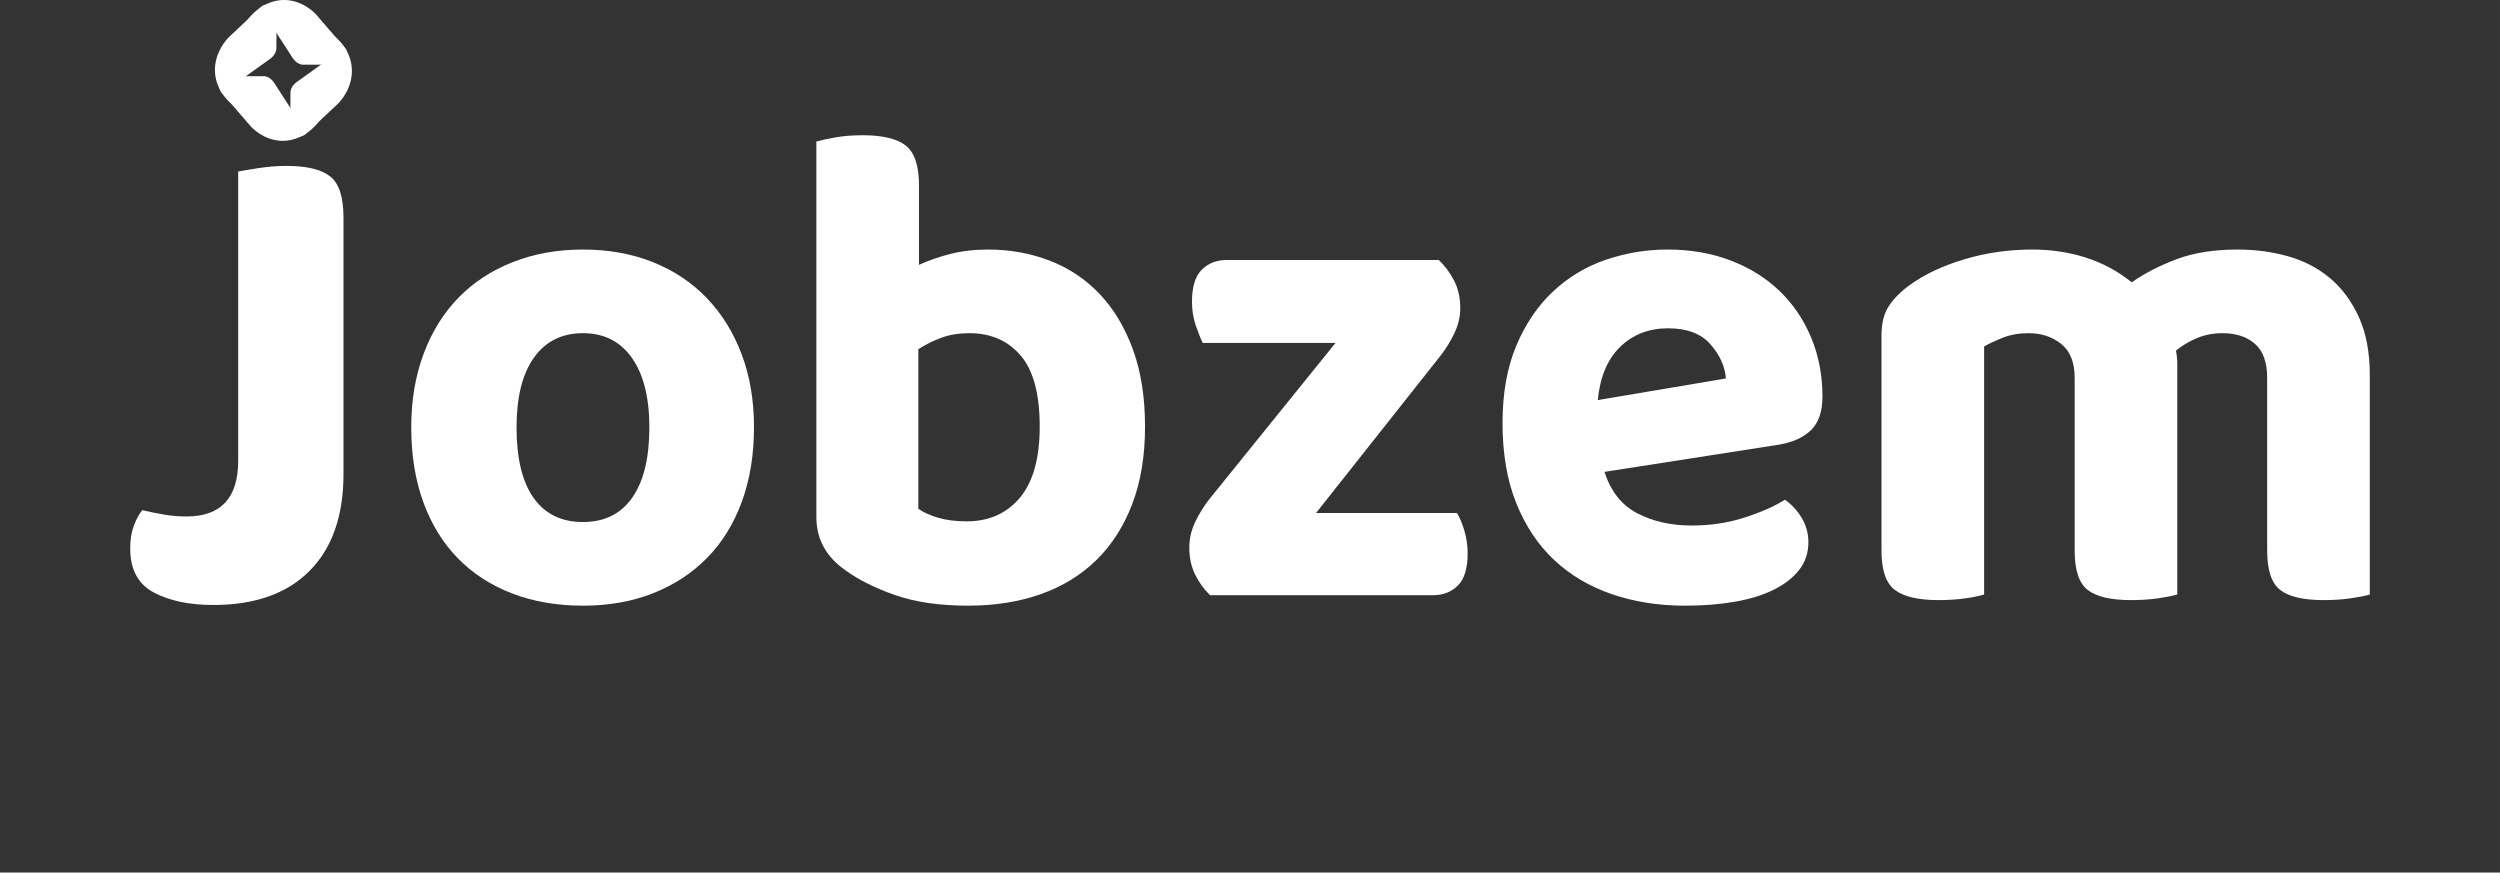
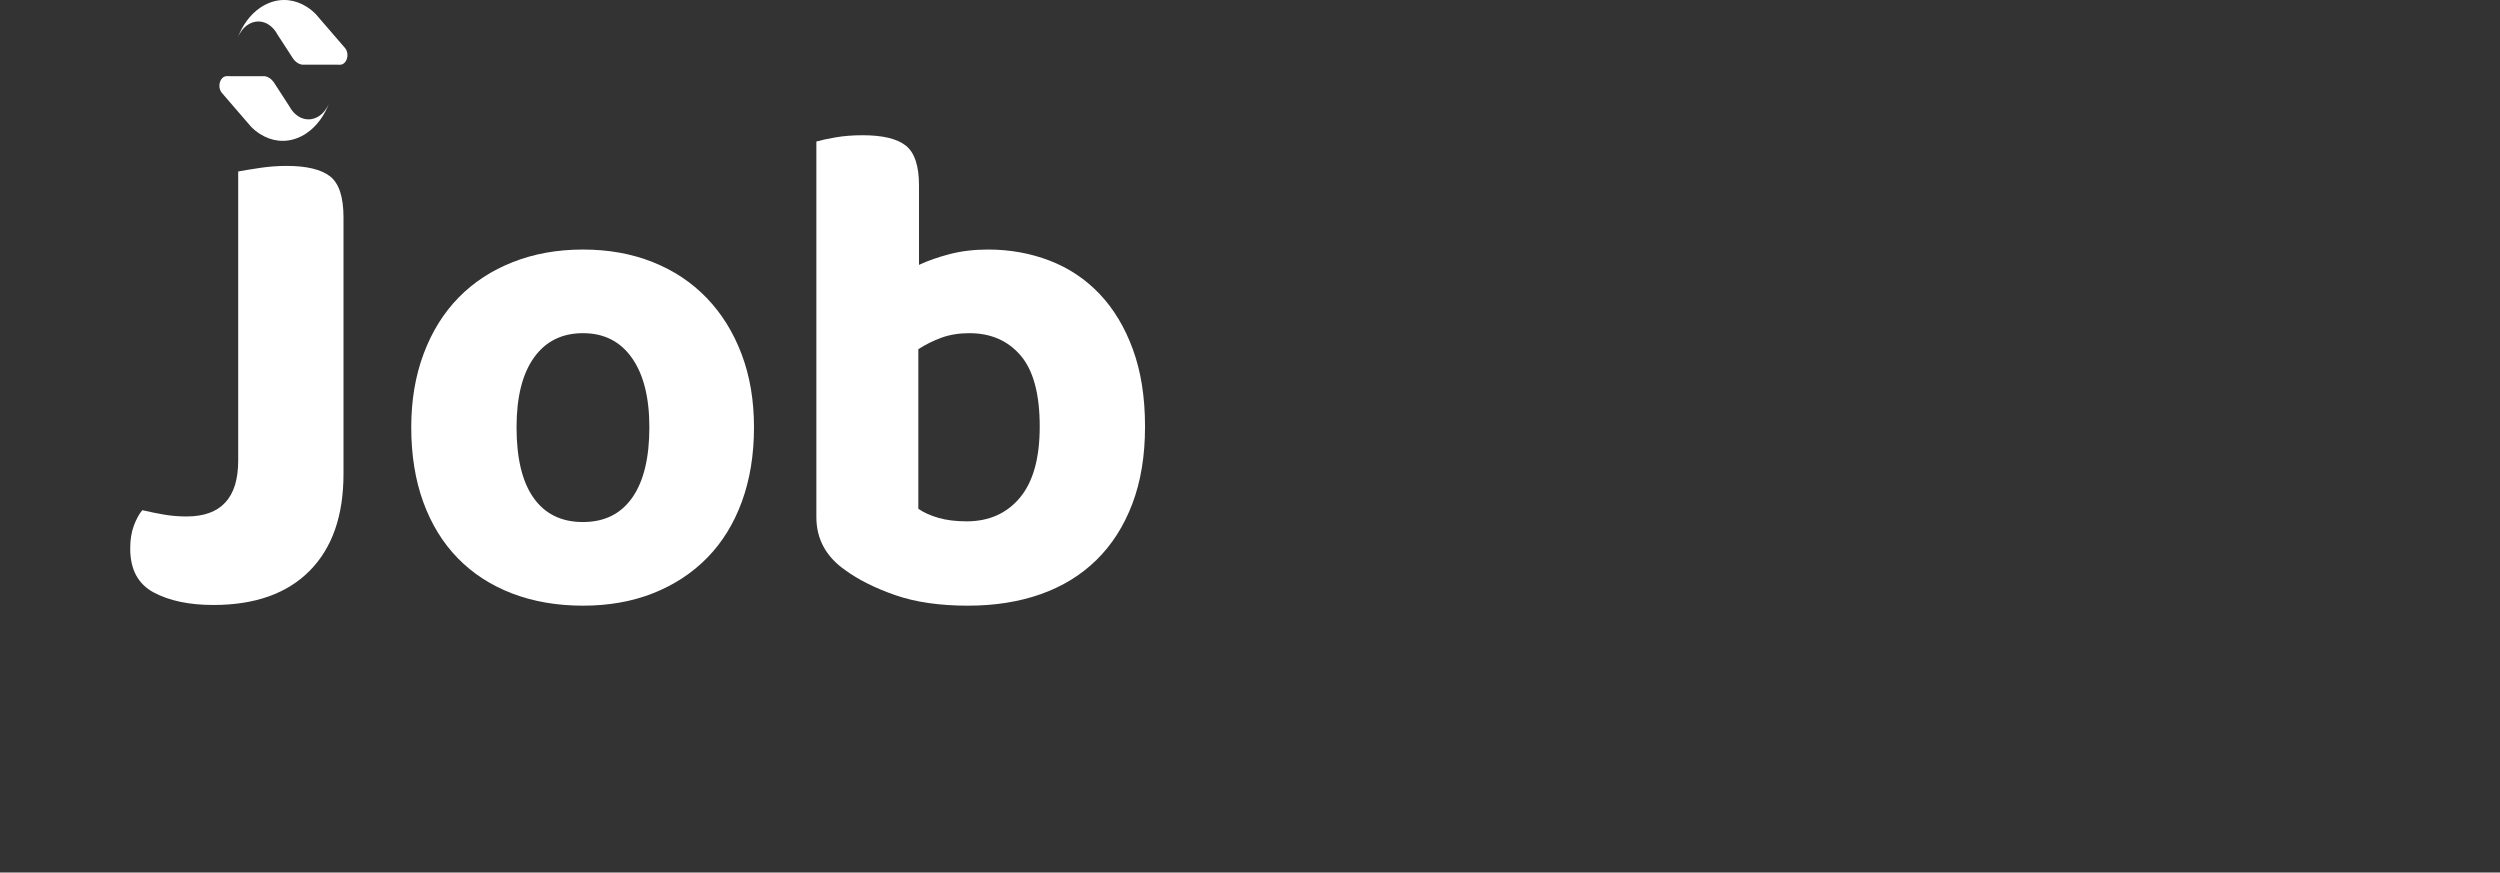
<svg xmlns="http://www.w3.org/2000/svg" xmlns:ns1="http://vectornator.io" height="100%" stroke-miterlimit="10" style="fill-rule:nonzero;clip-rule:evenodd;stroke-linecap:round;stroke-linejoin:round;" version="1.1" viewBox="0 0 687.239 239.856" width="100%" xml:space="preserve">
  <rect x="0" y="0" width="687.239" height="239.856" fill="#333333" stroke="none" />
  <defs />
  <g id="Sem-Título" ns1:layerName="Sem Título">
    <g opacity="1" ns1:layerName="Agrupar 1">
      <g opacity="1" ns1:layerName="Text 1">
        <path d="M94.427 130.287C94.427 141.782 91.323 150.659 85.116 156.917C78.908 163.176 70.089 166.305 58.657 166.305C52.019 166.305 46.549 165.155 42.247 162.856C37.945 160.557 35.794 156.534 35.794 150.787C35.794 148.36 36.132 146.253 36.808 144.464C37.484 142.676 38.252 141.271 39.112 140.249C41.325 140.761 43.384 141.176 45.289 141.495C47.195 141.814 49.192 141.974 51.282 141.974C60.747 141.974 65.479 136.865 65.479 126.647L65.479 47.139C66.831 46.884 68.767 46.565 71.287 46.181C73.807 45.798 76.296 45.607 78.755 45.607C84.286 45.607 88.281 46.565 90.74 48.48C93.198 50.396 94.427 54.164 94.427 59.784L94.427 130.287Z" fill="#ffffff" fill-rule="nonzero" opacity="1" stroke="none" ns1:layerName="path" />
        <path d="M207.269 117.451C207.269 124.987 206.163 131.788 203.95 137.855C201.738 143.922 198.573 149.062 194.455 153.277C190.337 157.492 185.389 160.749 179.612 163.048C173.834 165.347 167.381 166.497 160.252 166.497C153.122 166.497 146.638 165.379 140.799 163.144C134.961 160.909 129.982 157.684 125.864 153.469C121.746 149.254 118.581 144.113 116.369 138.046C114.156 131.98 113.05 125.114 113.05 117.451C113.05 110.043 114.187 103.306 116.461 97.239C118.735 91.172 121.931 86.031 126.049 81.816C130.167 77.601 135.145 74.344 140.984 72.045C146.822 69.746 153.245 68.597 160.252 68.597C167.258 68.597 173.65 69.746 179.427 72.045C185.205 74.344 190.152 77.633 194.27 81.912C198.388 86.191 201.584 91.332 203.858 97.335C206.132 103.338 207.269 110.043 207.269 117.451ZM160.252 91.587C154.474 91.587 149.988 93.822 146.792 98.293C143.596 102.763 141.998 109.149 141.998 117.451C141.998 126.009 143.565 132.49 146.7 136.897C149.834 141.303 154.351 143.506 160.252 143.506C166.152 143.506 170.669 141.271 173.804 136.801C176.938 132.331 178.506 125.881 178.506 117.451C178.506 109.277 176.908 102.923 173.712 98.388C170.516 93.854 166.029 91.587 160.252 91.587Z" fill="#ffffff" fill-rule="nonzero" opacity="1" stroke="none" ns1:layerName="path" />
        <path d="M271.618 68.597C277.642 68.597 283.296 69.619 288.581 71.662C293.868 73.706 298.445 76.771 302.317 80.858C306.189 84.945 309.232 90.022 311.444 96.089C313.657 102.156 314.763 109.213 314.763 117.259C314.763 125.306 313.597 132.395 311.26 138.525C308.925 144.656 305.636 149.797 301.395 153.948C297.155 158.099 292.054 161.228 286.092 163.335C280.132 165.443 273.462 166.497 266.086 166.497C258.342 166.497 251.705 165.539 246.174 163.623C240.642 161.707 236.033 159.408 232.345 156.726C227.06 153.022 224.417 148.168 224.417 142.165L224.417 38.901C225.769 38.518 227.551 38.135 229.764 37.752C231.976 37.369 234.435 37.177 237.139 37.177C242.671 37.177 246.635 38.135 249.032 40.051C251.429 41.967 252.627 45.607 252.627 50.971L252.627 72.812C255.086 71.662 257.913 70.672 261.108 69.842C264.305 69.012 267.808 68.597 271.618 68.597ZM266.455 91.587C263.629 91.587 261.078 92.002 258.803 92.832C256.531 93.663 254.41 94.716 252.443 95.993L252.443 139.866C253.917 140.888 255.761 141.718 257.973 142.357C260.186 142.996 262.767 143.315 265.717 143.315C271.864 143.315 276.75 141.144 280.376 136.801C284.004 132.458 285.815 125.945 285.815 117.259C285.815 108.319 284.064 101.805 280.56 97.718C277.057 93.631 272.355 91.587 266.455 91.587Z" fill="#ffffff" fill-rule="nonzero" opacity="1" stroke="none" ns1:layerName="path" />
-         <path d="M332.648 163.623C330.929 161.962 329.546 160.047 328.5 157.875C327.456 155.704 326.932 153.277 326.932 150.595C326.932 148.168 327.456 145.838 328.5 143.602C329.546 141.367 330.867 139.228 332.464 137.184L367.128 94.269L330.62 94.269C330.007 92.992 329.362 91.364 328.684 89.384C328.009 87.404 327.67 85.265 327.67 82.966C327.67 78.879 328.562 75.941 330.343 74.153C332.127 72.365 334.432 71.471 337.258 71.471L395.523 71.471C397.244 73.131 398.657 75.047 399.763 77.218C400.87 79.389 401.423 81.88 401.423 84.69C401.423 86.989 400.902 89.256 399.856 91.491C398.812 93.727 397.491 95.866 395.891 97.909L361.781 141.016L400.501 141.016C401.239 142.165 401.916 143.762 402.529 145.805C403.145 147.849 403.451 149.957 403.451 152.128C403.451 156.215 402.561 159.153 400.778 160.941C398.996 162.729 396.691 163.623 393.863 163.623L332.648 163.623Z" fill="#ffffff" fill-rule="nonzero" opacity="1" stroke="none" ns1:layerName="path" />
-         <path d="M441.065 129.712C442.787 135.077 445.799 138.877 450.1 141.112C454.403 143.347 459.381 144.464 465.035 144.464C470.198 144.464 475.054 143.73 479.601 142.261C484.151 140.792 487.838 139.164 490.664 137.376C492.508 138.653 494.045 140.313 495.274 142.357C496.504 144.401 497.117 146.636 497.117 149.062C497.117 152 496.258 154.555 494.536 156.726C492.817 158.897 490.45 160.717 487.437 162.186C484.427 163.655 480.862 164.74 476.743 165.443C472.627 166.146 468.109 166.497 463.191 166.497C455.94 166.497 449.24 165.443 443.093 163.335C436.949 161.228 431.662 158.099 427.236 153.948C422.811 149.797 419.34 144.592 416.819 138.334C414.3 132.075 413.039 124.731 413.039 116.301C413.039 108.127 414.3 101.039 416.819 95.035C419.34 89.033 422.719 84.052 426.96 80.092C431.201 76.133 436.057 73.227 441.526 71.375C446.998 69.523 452.621 68.597 458.397 68.597C464.666 68.597 470.414 69.587 475.637 71.566C480.862 73.546 485.349 76.324 489.097 79.9C492.847 83.477 495.767 87.755 497.855 92.737C499.945 97.718 500.989 103.146 500.989 109.021C500.989 113.108 499.945 116.174 497.855 118.217C495.767 120.261 492.817 121.602 489.005 122.241L441.065 129.712ZM458.581 90.246C453.297 90.246 448.901 91.938 445.398 95.323C441.895 98.708 439.837 103.593 439.221 109.979L474.438 104.04C474.194 100.719 472.779 97.59 470.198 94.652C467.616 91.715 463.744 90.246 458.581 90.246Z" fill="#ffffff" fill-rule="nonzero" opacity="1" stroke="none" ns1:layerName="path" />
-         <path d="M651.445 163.431C650.095 163.814 648.311 164.166 646.098 164.485C643.886 164.804 641.429 164.964 638.723 164.964C633.192 164.964 629.227 164.038 626.83 162.186C624.433 160.334 623.235 156.726 623.235 151.361L623.235 103.848C623.235 99.634 622.129 96.536 619.916 94.557C617.703 92.577 614.693 91.587 610.881 91.587C608.424 91.587 606.12 92.034 603.967 92.928C601.817 93.822 599.881 94.972 598.159 96.377C598.283 97.015 598.376 97.654 598.436 98.293C598.498 98.931 598.528 99.57 598.528 100.208L598.528 163.431C597.177 163.814 595.393 164.166 593.181 164.485C590.968 164.804 588.511 164.964 585.805 164.964C580.274 164.964 576.31 164.038 573.913 162.186C571.516 160.334 570.317 156.726 570.317 151.361L570.317 103.848C570.317 99.634 569.089 96.536 566.63 94.557C564.173 92.577 561.16 91.587 557.595 91.587C555.013 91.587 552.679 92.002 550.588 92.832C548.5 93.663 546.778 94.461 545.426 95.227L545.426 163.431C544.197 163.814 542.475 164.166 540.263 164.485C538.05 164.804 535.593 164.964 532.888 164.964C527.356 164.964 523.362 164.038 520.903 162.186C518.446 160.334 517.215 156.726 517.215 151.361L517.215 92.162C517.215 88.841 517.893 86.159 519.243 84.115C520.596 82.072 522.502 80.156 524.959 78.368C529.016 75.43 534.026 73.067 539.986 71.279C545.949 69.491 552.188 68.597 558.701 68.597C563.864 68.597 568.75 69.331 573.36 70.8C577.969 72.269 582.18 74.536 585.99 77.601C589.677 75.047 593.858 72.907 598.528 71.183C603.199 69.459 608.731 68.597 615.122 68.597C619.916 68.597 624.496 69.204 628.859 70.417C633.224 71.63 637.064 73.61 640.383 76.356C643.701 79.102 646.375 82.678 648.403 87.085C650.431 91.491 651.445 96.824 651.445 103.082L651.445 163.431Z" fill="#ffffff" fill-rule="nonzero" opacity="1" stroke="none" ns1:layerName="path" />
      </g>
      <g opacity="1" ns1:layerName="g">
        <path d="M72.927 1.288C73.238 1.129 73.551 0.989 73.867 0.857C77.446-0.617 81.181-0.137 84.347 1.89C85.225 2.446 86.059 3.121 86.83 3.907L88.164 5.457L94.941 13.31C95.124 13.556 95.273 13.852 95.373 14.19C95.751 15.463 95.322 16.894 94.412 17.503C94.355 17.543 94.289 17.577 94.223 17.61C93.968 17.741 93.704 17.802 93.442 17.796L92.285 17.776L87.326 17.773L82.997 17.773C82.076 17.612 81.22 17.039 80.587 16.142L80.396 15.86C80.39 15.849 80.383 15.827 80.374 15.812L76.287 9.506L76.207 9.383C76.206 9.379 76.2 9.371 76.199 9.368C76.004 9.01 75.787 8.673 75.55 8.365C75.009 7.65 74.374 7.079 73.683 6.665C73.408 6.496 73.123 6.357 72.829 6.244C72.582 6.147 72.331 6.07 72.075 6.017C70.972 5.77 69.803 5.905 68.685 6.478C68.486 6.58 68.294 6.694 68.107 6.82C68.023 6.872 67.944 6.927 67.866 6.987L67.86 6.99C67.776 7.053 67.692 7.12 67.61 7.188C67.53 7.254 67.45 7.32 67.372 7.39C67.364 7.399 67.355 7.409 67.347 7.418C67.268 7.488 67.191 7.563 67.114 7.637C67.04 7.711 66.968 7.787 66.9 7.867C66.824 7.945 66.75 8.029 66.681 8.118C66.607 8.202 66.535 8.293 66.468 8.387C66.259 8.659 66.067 8.951 65.892 9.26C65.662 9.663 65.46 10.09 65.288 10.537C66.586 7.021 68.726 4.032 71.51 2.133C71.966 1.82 72.44 1.538 72.926 1.288L72.927 1.288Z" fill="#ffffff" fill-rule="nonzero" opacity="1" stroke="none" ns1:layerName="path" />
-         <path d="M95.563 14.473C95.712 14.778 95.842 15.085 95.965 15.396C97.334 18.917 96.85 22.663 94.903 25.896C94.369 26.793 93.723 27.649 92.972 28.447L91.492 29.834L83.993 36.88C83.759 37.071 83.476 37.231 83.155 37.343C81.946 37.766 80.592 37.388 80.021 36.502C79.984 36.446 79.953 36.381 79.921 36.316C79.8 36.067 79.744 35.805 79.751 35.544L79.779 34.388L79.821 29.436L79.855 25.114C80.015 24.189 80.565 23.313 81.42 22.65L81.689 22.449C81.699 22.443 81.72 22.435 81.735 22.426L87.745 18.121L87.862 18.037C87.866 18.035 87.874 18.029 87.877 18.028C88.218 17.821 88.54 17.591 88.833 17.344C89.515 16.779 90.062 16.125 90.46 15.42C90.622 15.139 90.755 14.849 90.865 14.553C90.959 14.303 91.034 14.048 91.086 13.791C91.329 12.681 91.21 11.519 90.675 10.423C90.581 10.228 90.474 10.04 90.356 9.858C90.307 9.776 90.255 9.699 90.2 9.624L90.196 9.617C90.137 9.536 90.074 9.455 90.011 9.375C89.948 9.298 89.887 9.22 89.822 9.145C89.812 9.137 89.803 9.128 89.794 9.12C89.729 9.045 89.658 8.971 89.589 8.896C89.52 8.825 89.447 8.755 89.373 8.69C89.299 8.617 89.22 8.546 89.136 8.481C89.058 8.41 88.972 8.341 88.883 8.277C88.626 8.078 88.351 7.898 88.059 7.734C87.679 7.518 87.276 7.332 86.853 7.176C90.177 8.346 92.994 10.376 94.773 13.089C95.067 13.533 95.331 13.996 95.563 14.473L95.563 14.473Z" fill="#ffffff" fill-rule="nonzero" opacity="1" stroke="none" ns1:layerName="path" />
        <path d="M82.898 37.431C82.587 37.591 82.274 37.731 81.958 37.863C78.379 39.336 74.644 38.856 71.478 36.83C70.6 36.273 69.766 35.599 68.995 34.812L67.661 33.263L60.884 25.409C60.701 25.164 60.552 24.867 60.451 24.529C60.074 23.257 60.503 21.826 61.413 21.216C61.47 21.177 61.536 21.143 61.602 21.109C61.857 20.979 62.121 20.917 62.382 20.923L63.54 20.943L68.499 20.946L72.828 20.947C73.749 21.108 74.605 21.681 75.238 22.578L75.429 22.859C75.435 22.87 75.442 22.892 75.451 22.908L79.538 29.213L79.618 29.336C79.619 29.34 79.625 29.348 79.626 29.352C79.82 29.71 80.038 30.047 80.275 30.355C80.816 31.07 81.451 31.641 82.142 32.055C82.416 32.224 82.702 32.362 82.995 32.476C83.242 32.573 83.494 32.649 83.749 32.702C84.853 32.95 86.021 32.814 87.14 32.241C87.339 32.139 87.531 32.026 87.718 31.9C87.802 31.847 87.881 31.792 87.959 31.733L87.965 31.729C88.049 31.666 88.132 31.599 88.215 31.532C88.295 31.465 88.374 31.4 88.453 31.33C88.461 31.32 88.47 31.311 88.478 31.301C88.556 31.231 88.633 31.156 88.711 31.082C88.785 31.009 88.857 30.932 88.925 30.853C89.001 30.774 89.075 30.691 89.144 30.602C89.218 30.518 89.29 30.427 89.357 30.333C89.566 30.06 89.757 29.768 89.933 29.459C90.163 29.056 90.365 28.63 90.537 28.182C89.239 31.698 87.099 34.687 84.315 36.586C83.858 36.9 83.385 37.182 82.899 37.431L82.898 37.431Z" fill="#ffffff" fill-rule="nonzero" opacity="1" stroke="none" ns1:layerName="path" />
-         <path d="M60.262 24.247C60.113 23.942 59.983 23.634 59.86 23.323C58.49 19.802 58.975 16.056 60.921 12.824C61.455 11.927 62.101 11.07 62.853 10.272L64.333 8.885L71.832 1.84C72.066 1.648 72.349 1.489 72.669 1.376C73.879 0.954 75.233 1.332 75.804 2.218C75.84 2.273 75.872 2.338 75.904 2.403C76.025 2.653 76.081 2.914 76.073 3.175L76.046 4.332L76.004 9.283L75.97 13.605C75.81 14.531 75.26 15.406 74.405 16.07L74.136 16.27C74.126 16.277 74.105 16.284 74.09 16.294L68.08 20.599L67.963 20.683C67.959 20.684 67.951 20.69 67.948 20.692C67.607 20.899 67.285 21.128 66.992 21.375C66.309 21.941 65.763 22.595 65.365 23.3C65.203 23.58 65.069 23.87 64.96 24.167C64.865 24.417 64.791 24.671 64.739 24.928C64.496 26.038 64.615 27.201 65.149 28.297C65.244 28.492 65.351 28.679 65.469 28.862C65.518 28.943 65.57 29.021 65.625 29.096L65.628 29.102C65.687 29.184 65.75 29.265 65.814 29.345C65.876 29.422 65.938 29.499 66.003 29.575C66.012 29.583 66.021 29.591 66.03 29.599C66.096 29.675 66.167 29.749 66.236 29.823C66.305 29.895 66.377 29.964 66.452 30.029C66.526 30.102 66.605 30.174 66.689 30.238C66.767 30.31 66.853 30.379 66.942 30.442C67.198 30.641 67.474 30.822 67.765 30.986C68.146 31.201 68.549 31.387 68.971 31.544C65.648 30.373 62.83 28.343 61.052 25.631C60.758 25.186 60.494 24.724 60.262 24.247L60.262 24.247Z" fill="#ffffff" fill-rule="nonzero" opacity="1" stroke="none" ns1:layerName="path" />
      </g>
    </g>
  </g>
</svg>